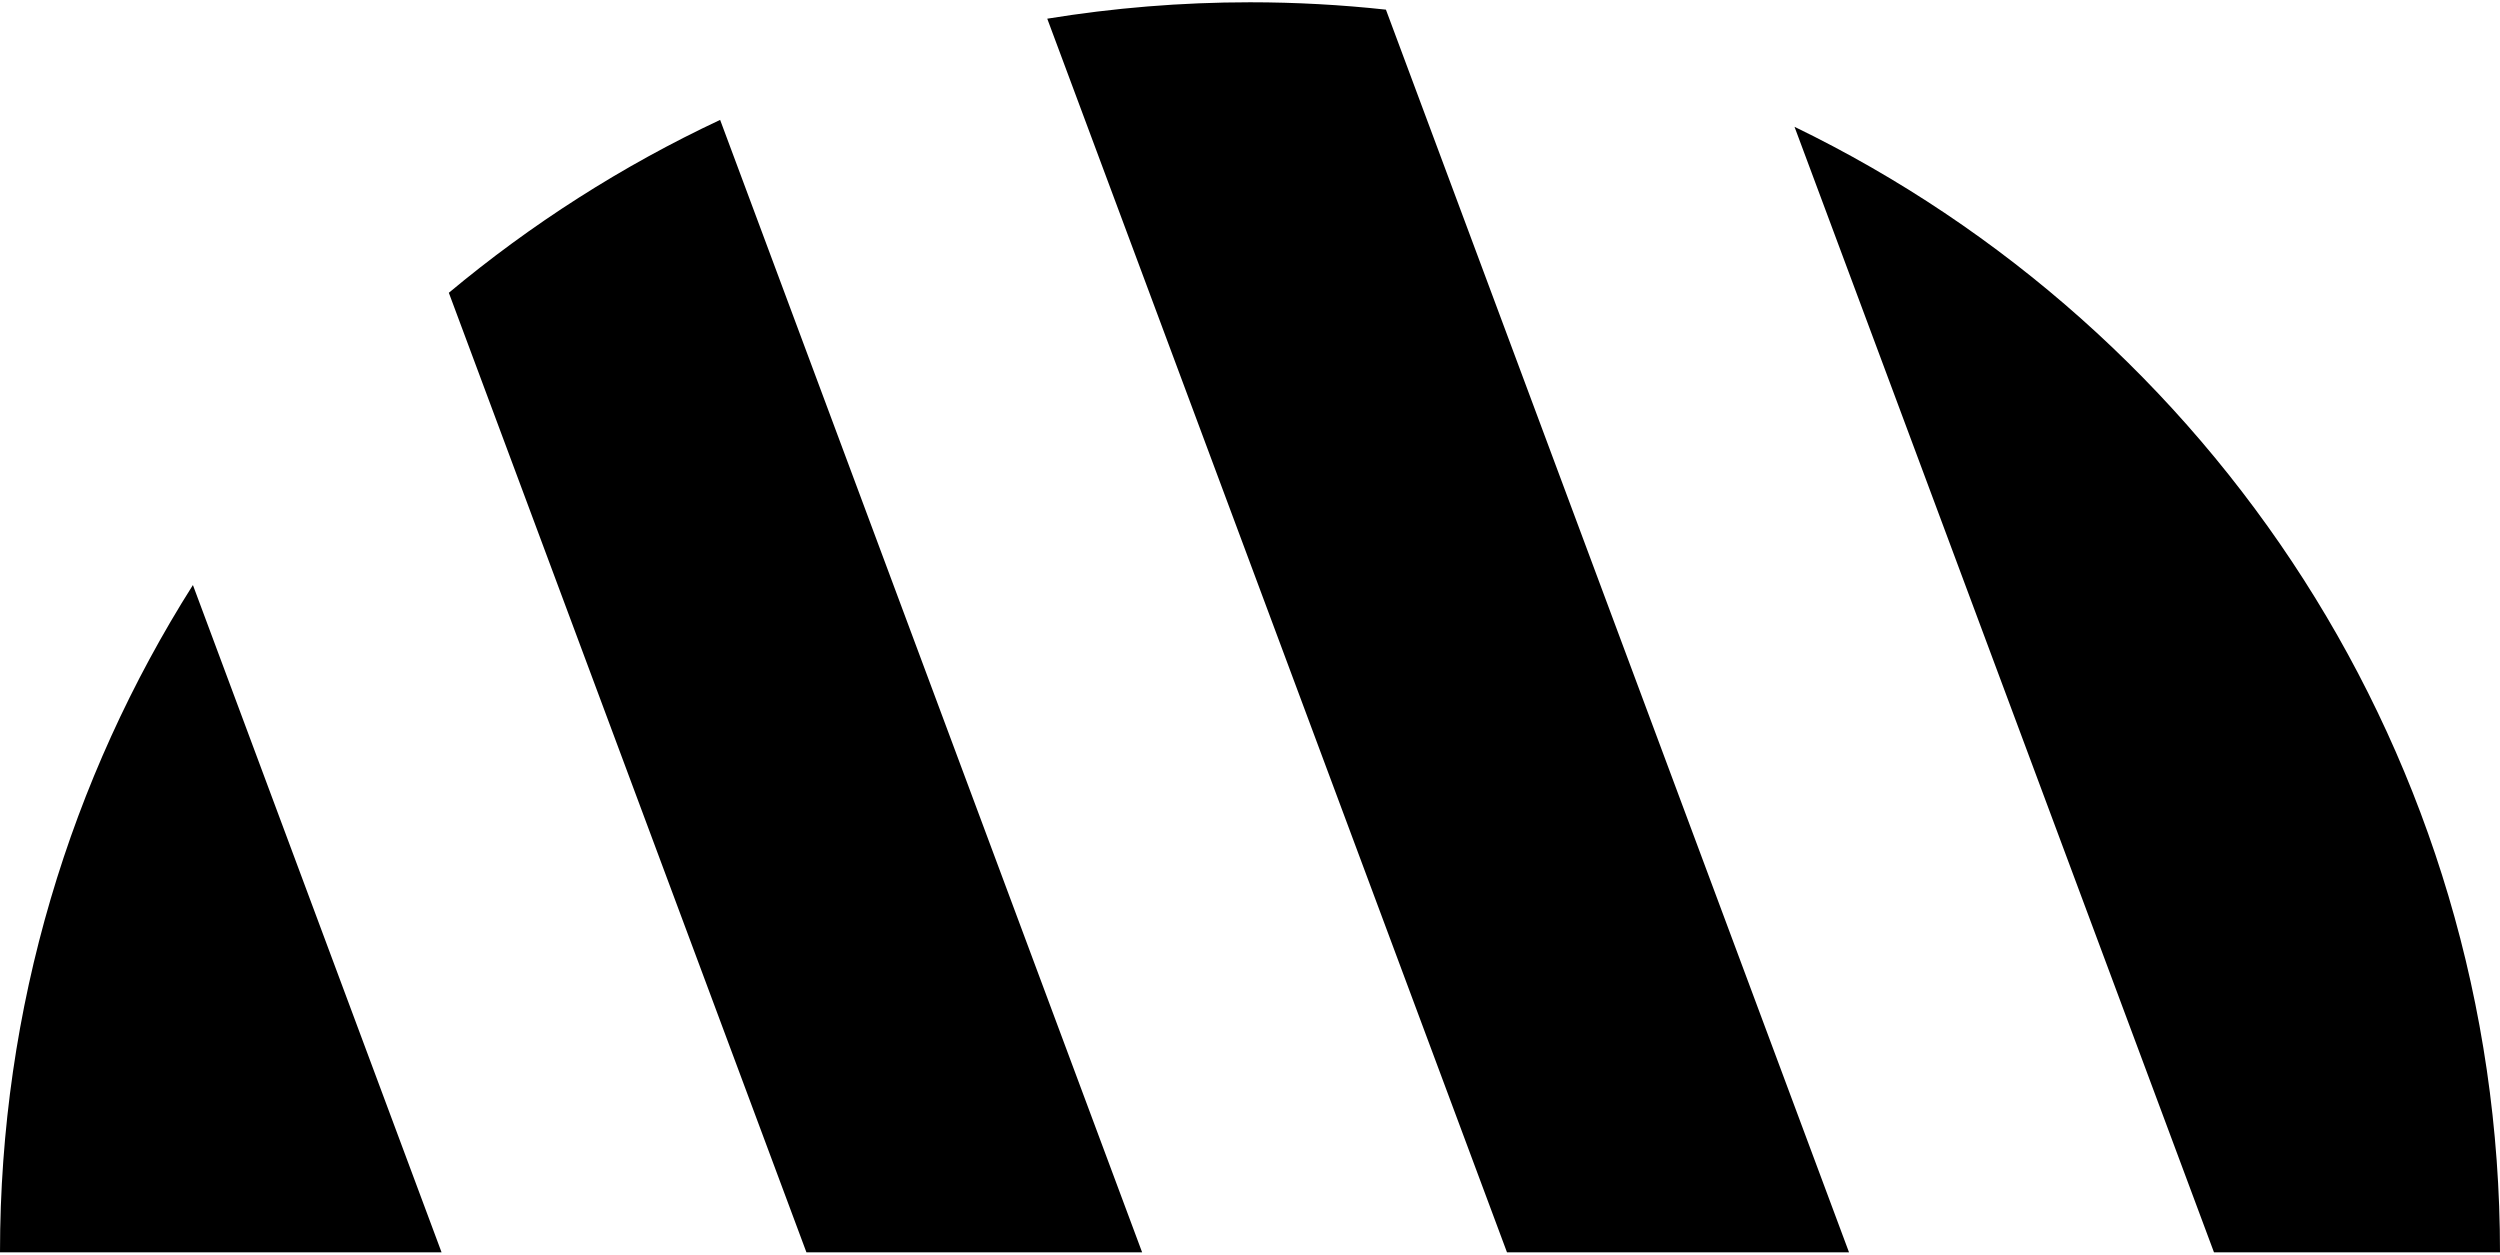
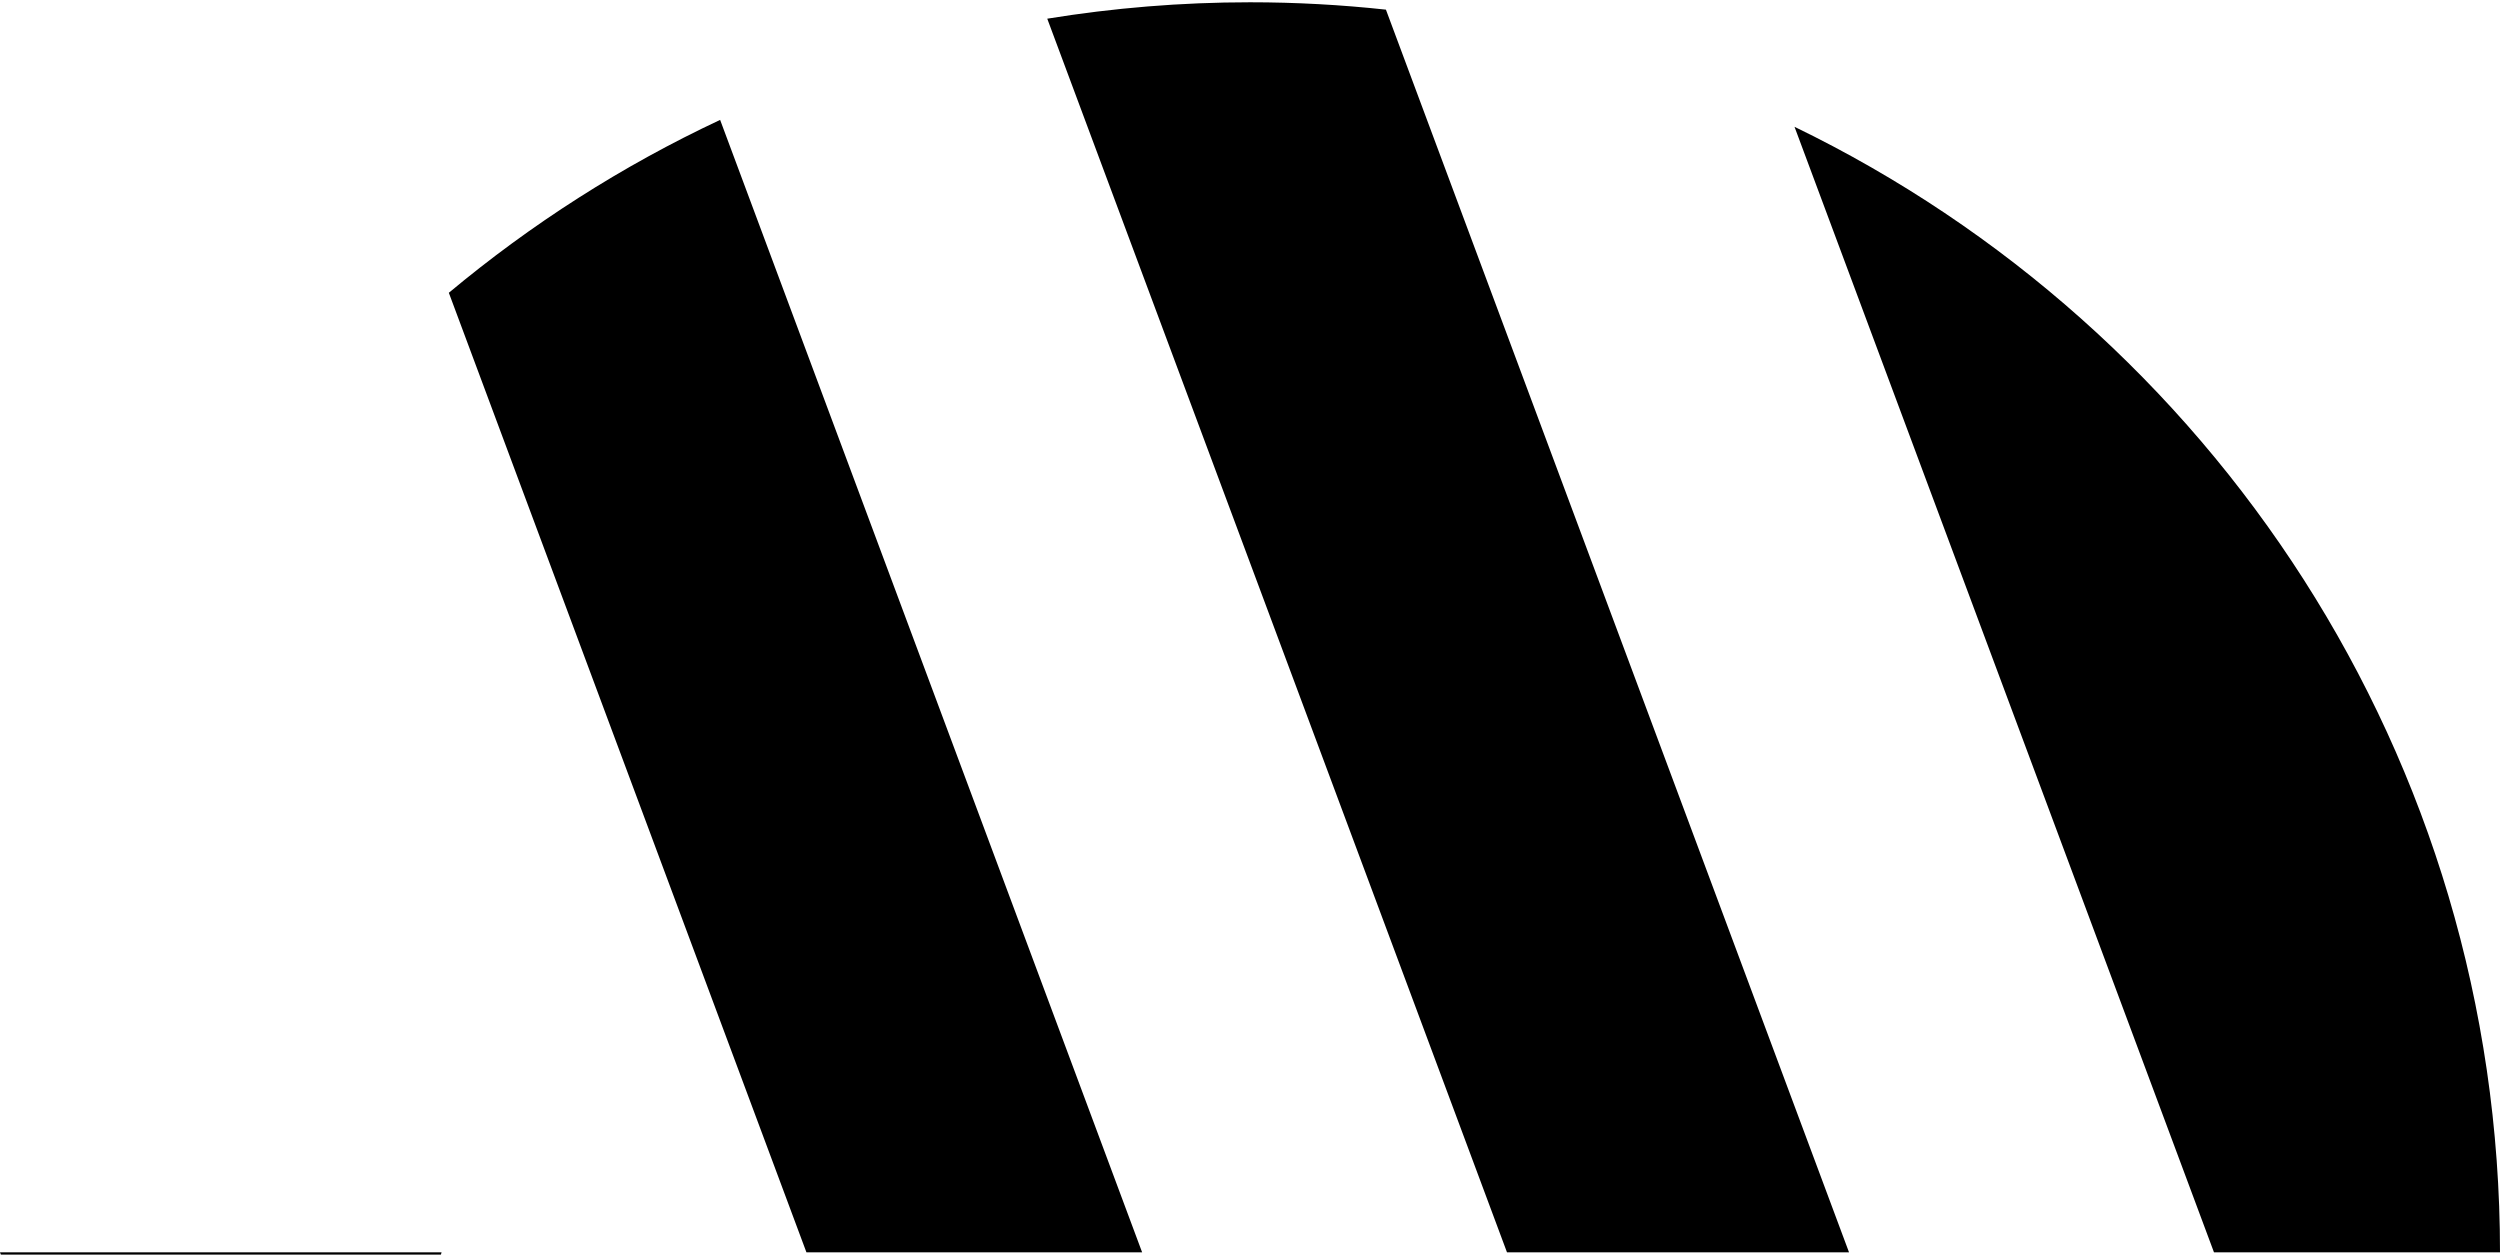
<svg xmlns="http://www.w3.org/2000/svg" xml:space="preserve" width="271px" height="136px" version="1.1" style="shape-rendering:geometricPrecision; text-rendering:geometricPrecision; image-rendering:optimizeQuality; fill-rule:evenodd; clip-rule:evenodd" viewBox="0 0 268.25 134.13">
  <defs>
    <style type="text/css">
   
    .fil0 {fill:black}
   
  </style>
  </defs>
  <g id="Layer_x0020_1">
-     <path class="fil0" d="M122.55 134.13l-36.02 0 -38.37 -102.96c8.82,-7.36 18.59,-13.62 29.11,-18.55l45.28 121.51zm-75.17 0l-47.38 0c0,-26.33 7.59,-50.89 20.7,-71.6l26.68 71.6zm64.99 -132.37c7.08,-1.15 14.35,-1.76 21.76,-1.76 4.92,0 9.79,0.27 14.58,0.79l49.69 133.34 -36.7 0 -49.33 -132.37zm80.18 11.6c44.8,21.72 75.7,67.63 75.7,120.77l-30.69 0 -45.01 -120.77z" />
+     <path class="fil0" d="M122.55 134.13l-36.02 0 -38.37 -102.96c8.82,-7.36 18.59,-13.62 29.11,-18.55l45.28 121.51zm-75.17 0l-47.38 0l26.68 71.6zm64.99 -132.37c7.08,-1.15 14.35,-1.76 21.76,-1.76 4.92,0 9.79,0.27 14.58,0.79l49.69 133.34 -36.7 0 -49.33 -132.37zm80.18 11.6c44.8,21.72 75.7,67.63 75.7,120.77l-30.69 0 -45.01 -120.77z" />
  </g>
</svg>